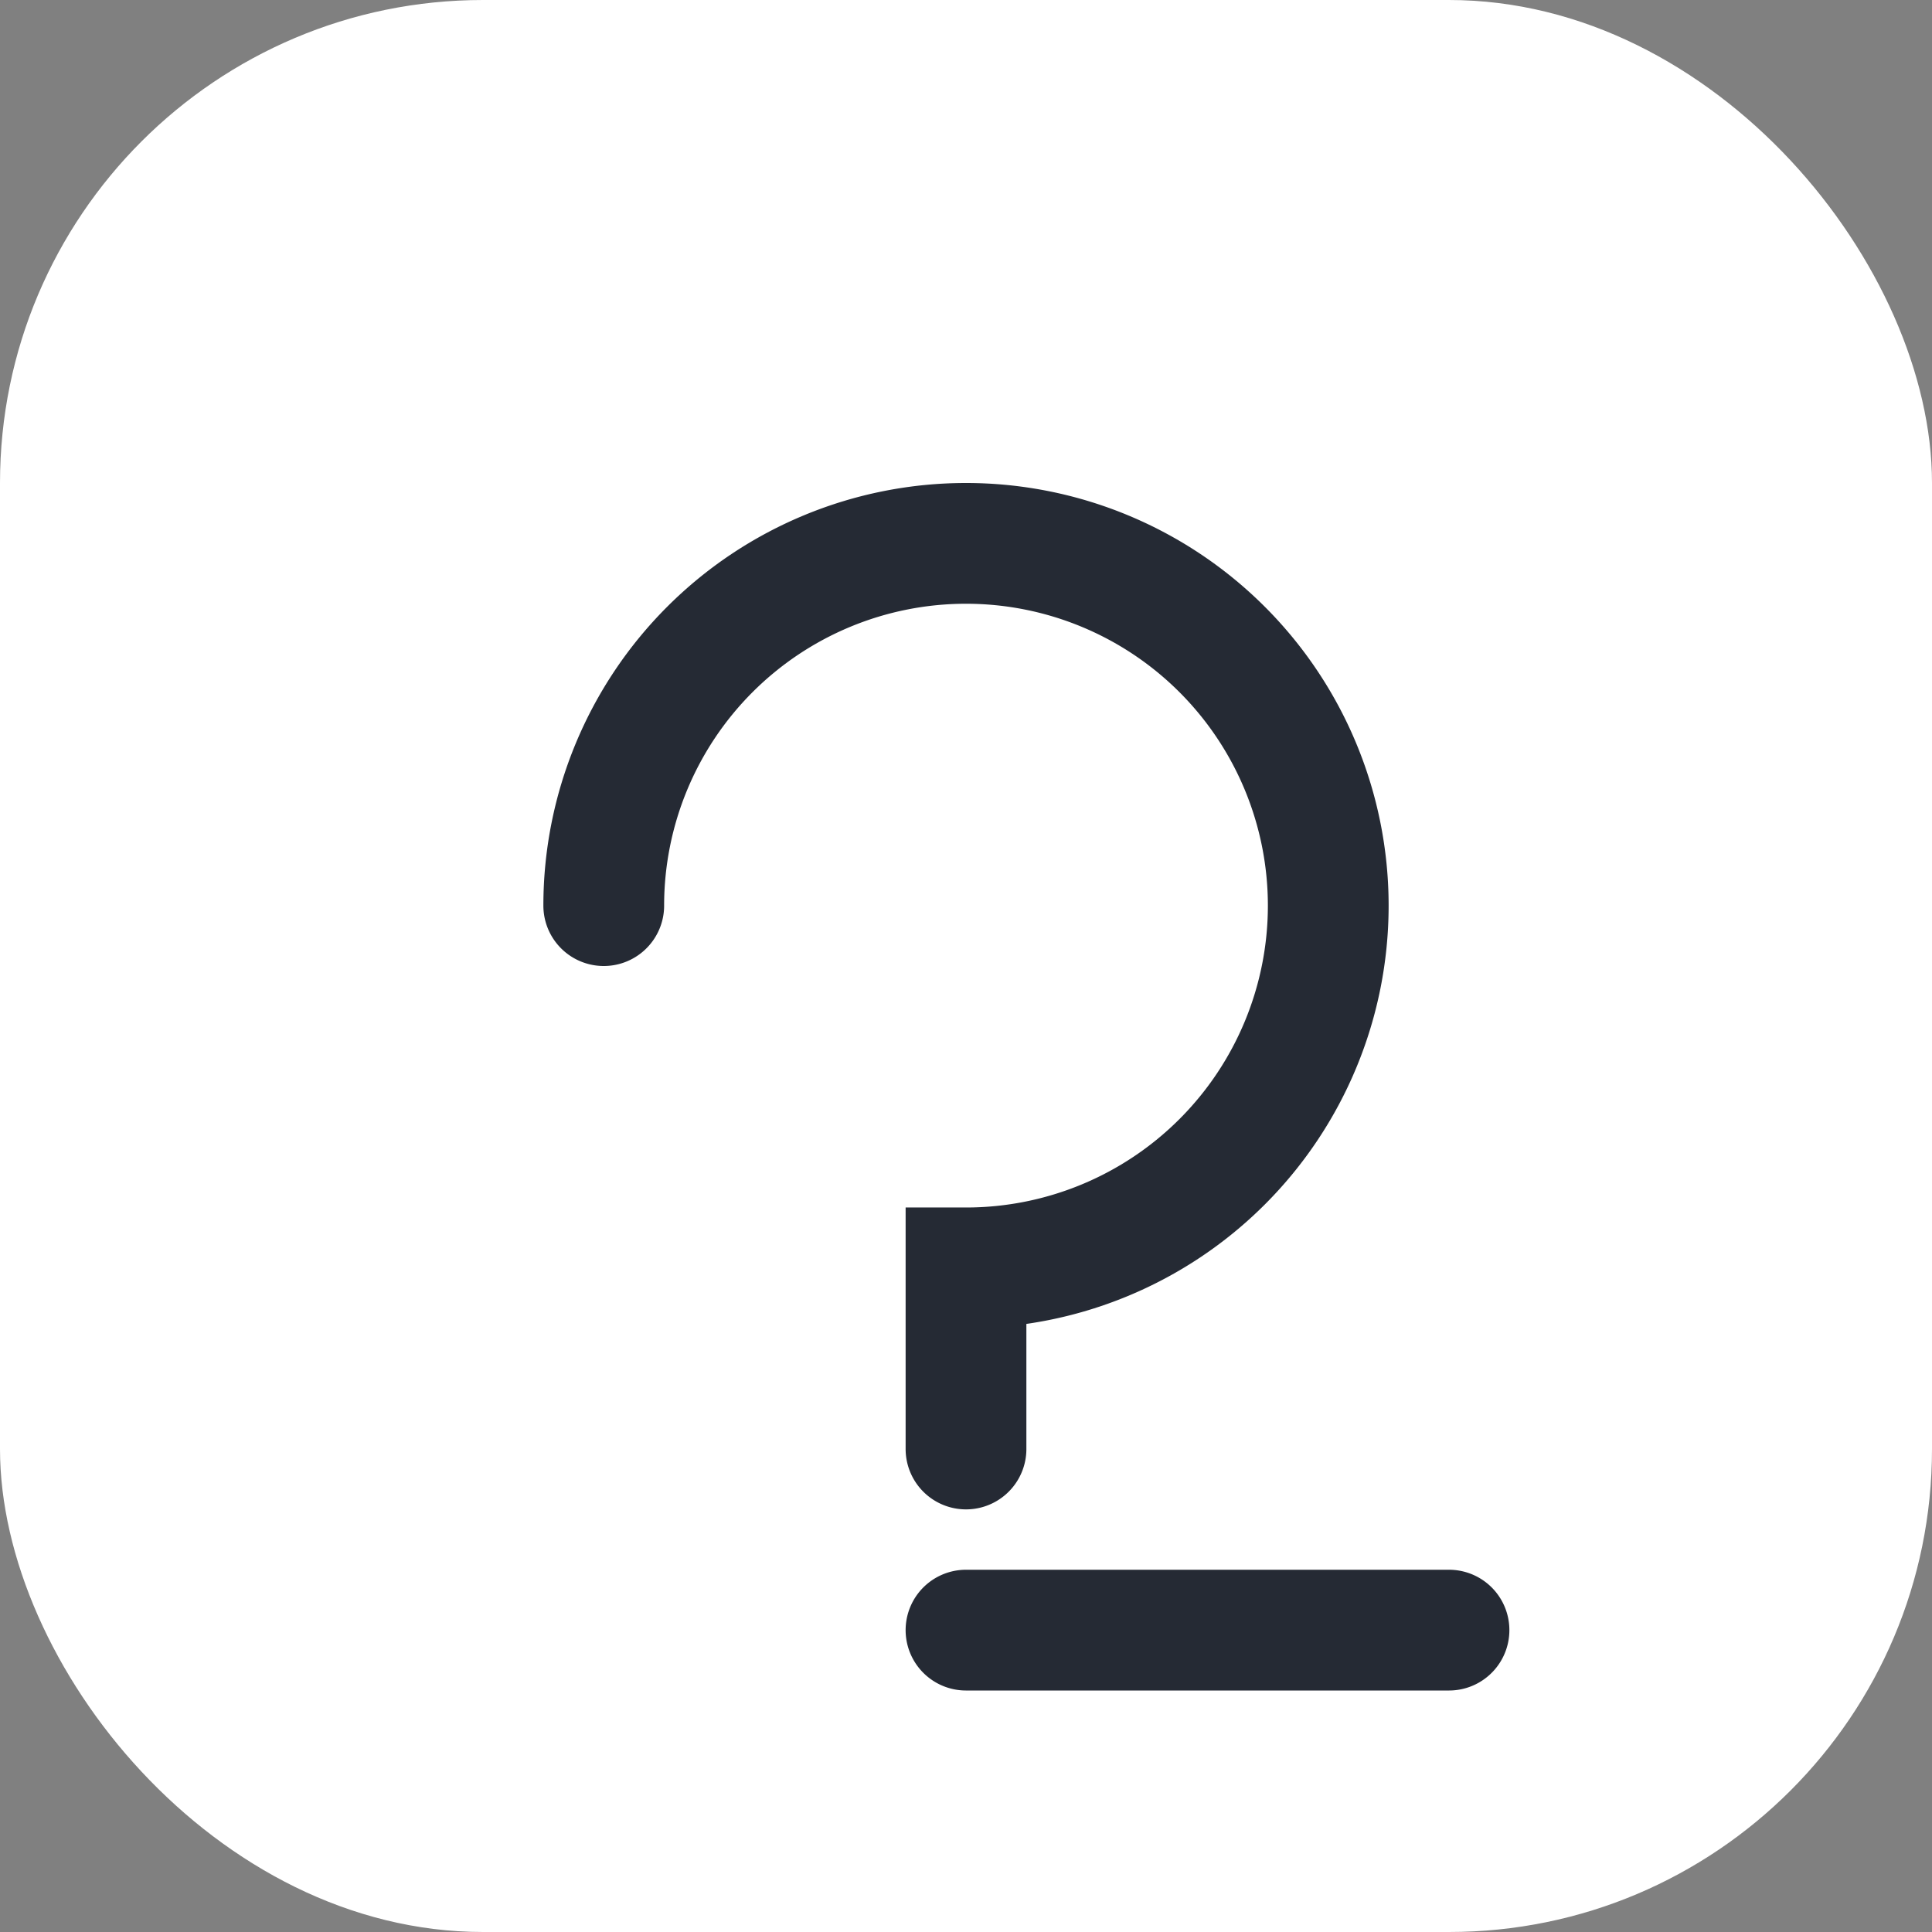
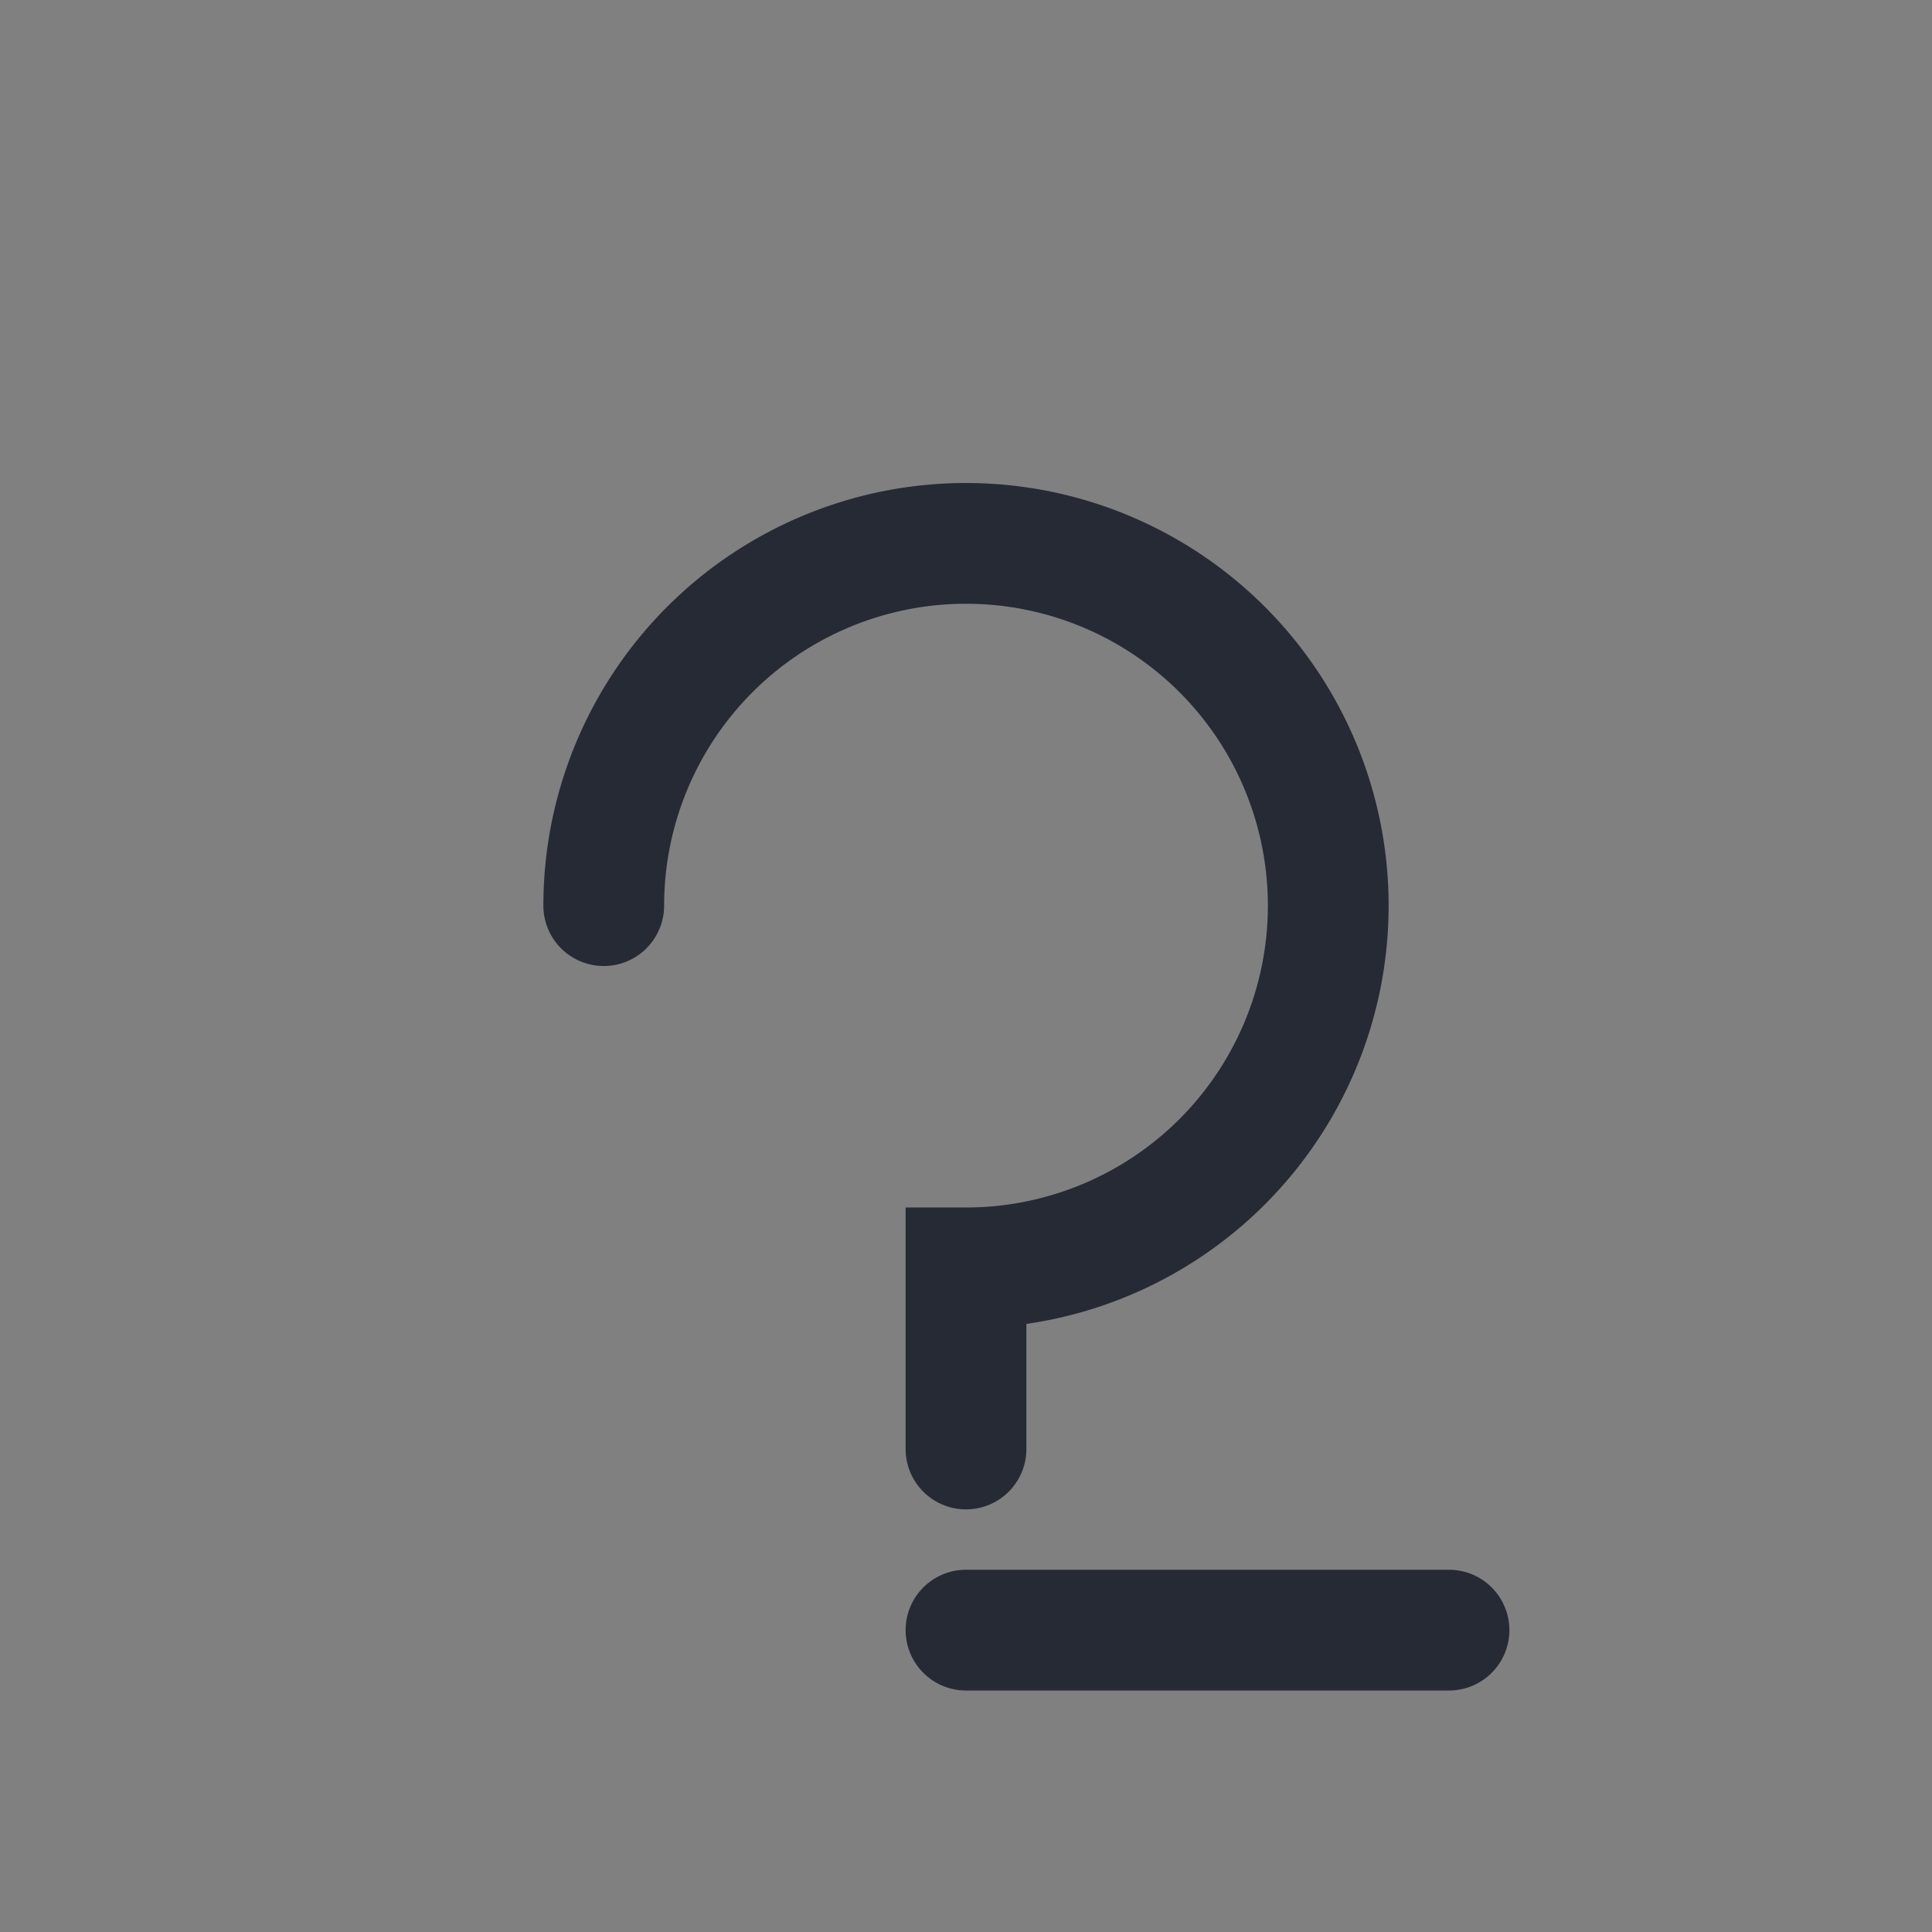
<svg xmlns="http://www.w3.org/2000/svg" width="32" height="32" viewBox="0 0 32 32">
  <rect x="0" y="0" width="32" height="32" fill="#808080" stroke="none" />
-   <rect width="32" height="32" rx="8" fill="#FFF" />
  <path d="M10 15a6 6 0 116 6v3M16 27h8" stroke="#252A34" stroke-width="2" fill="none" stroke-linecap="round" />
</svg>